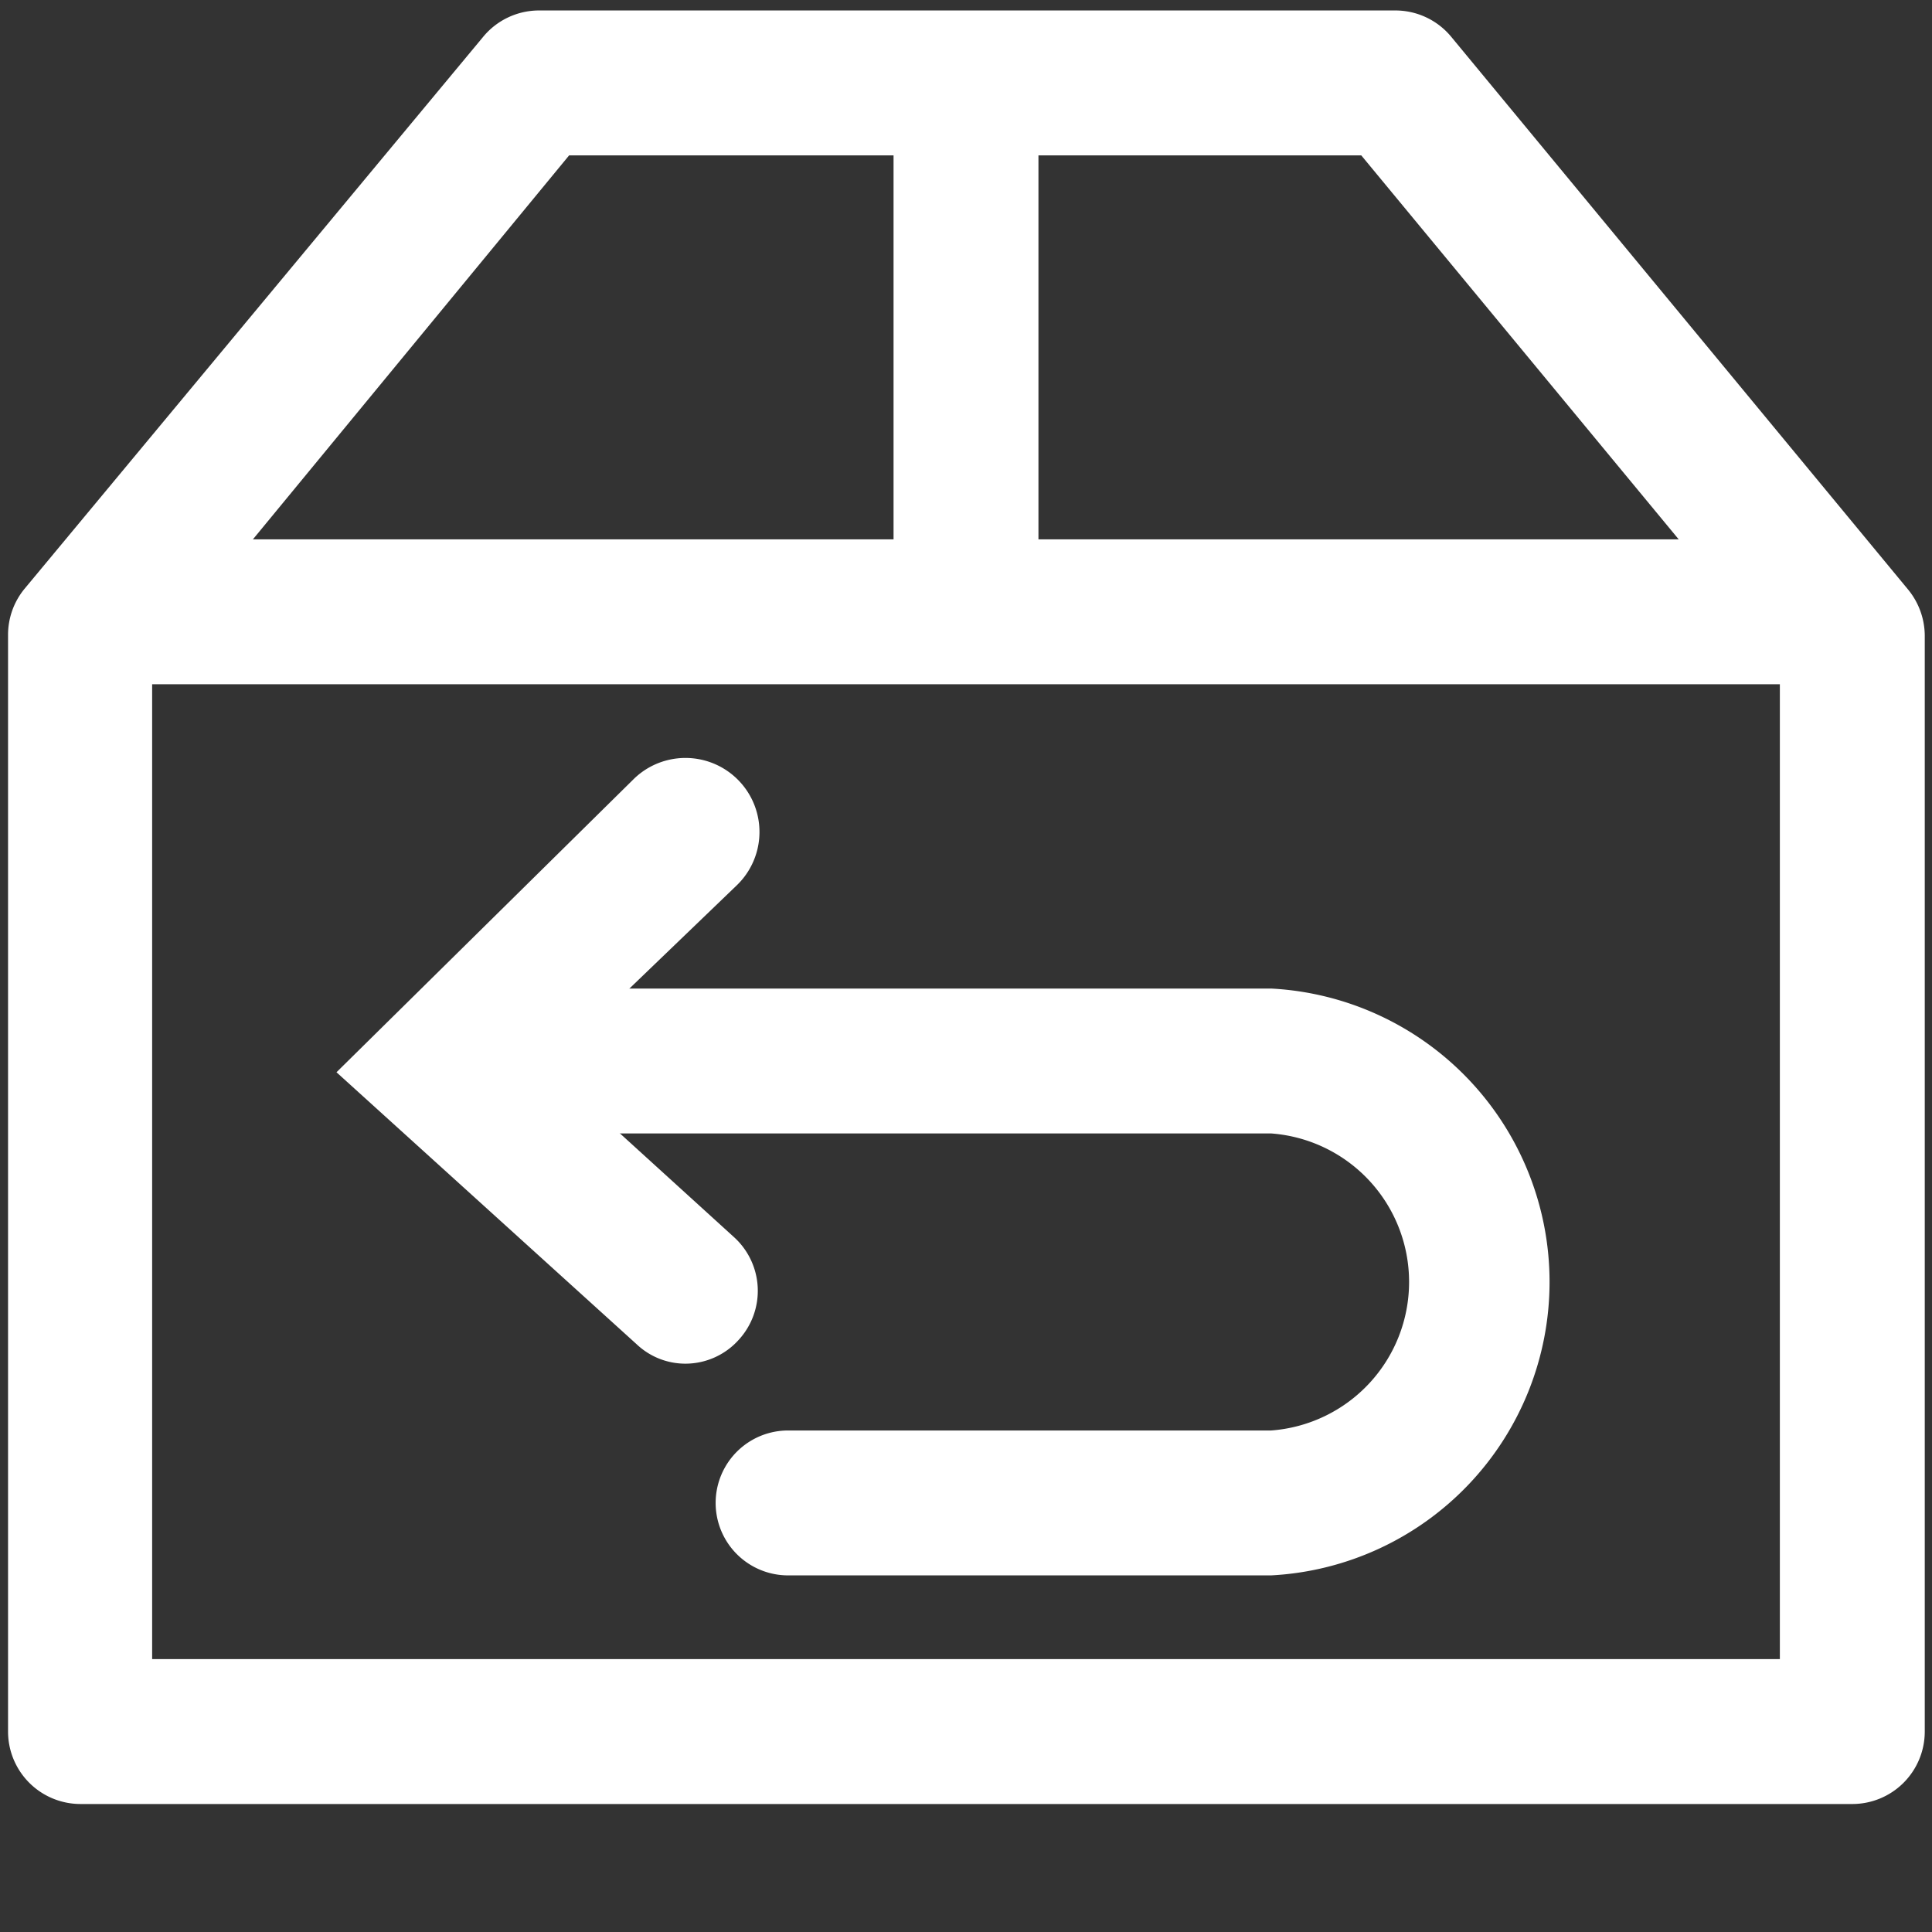
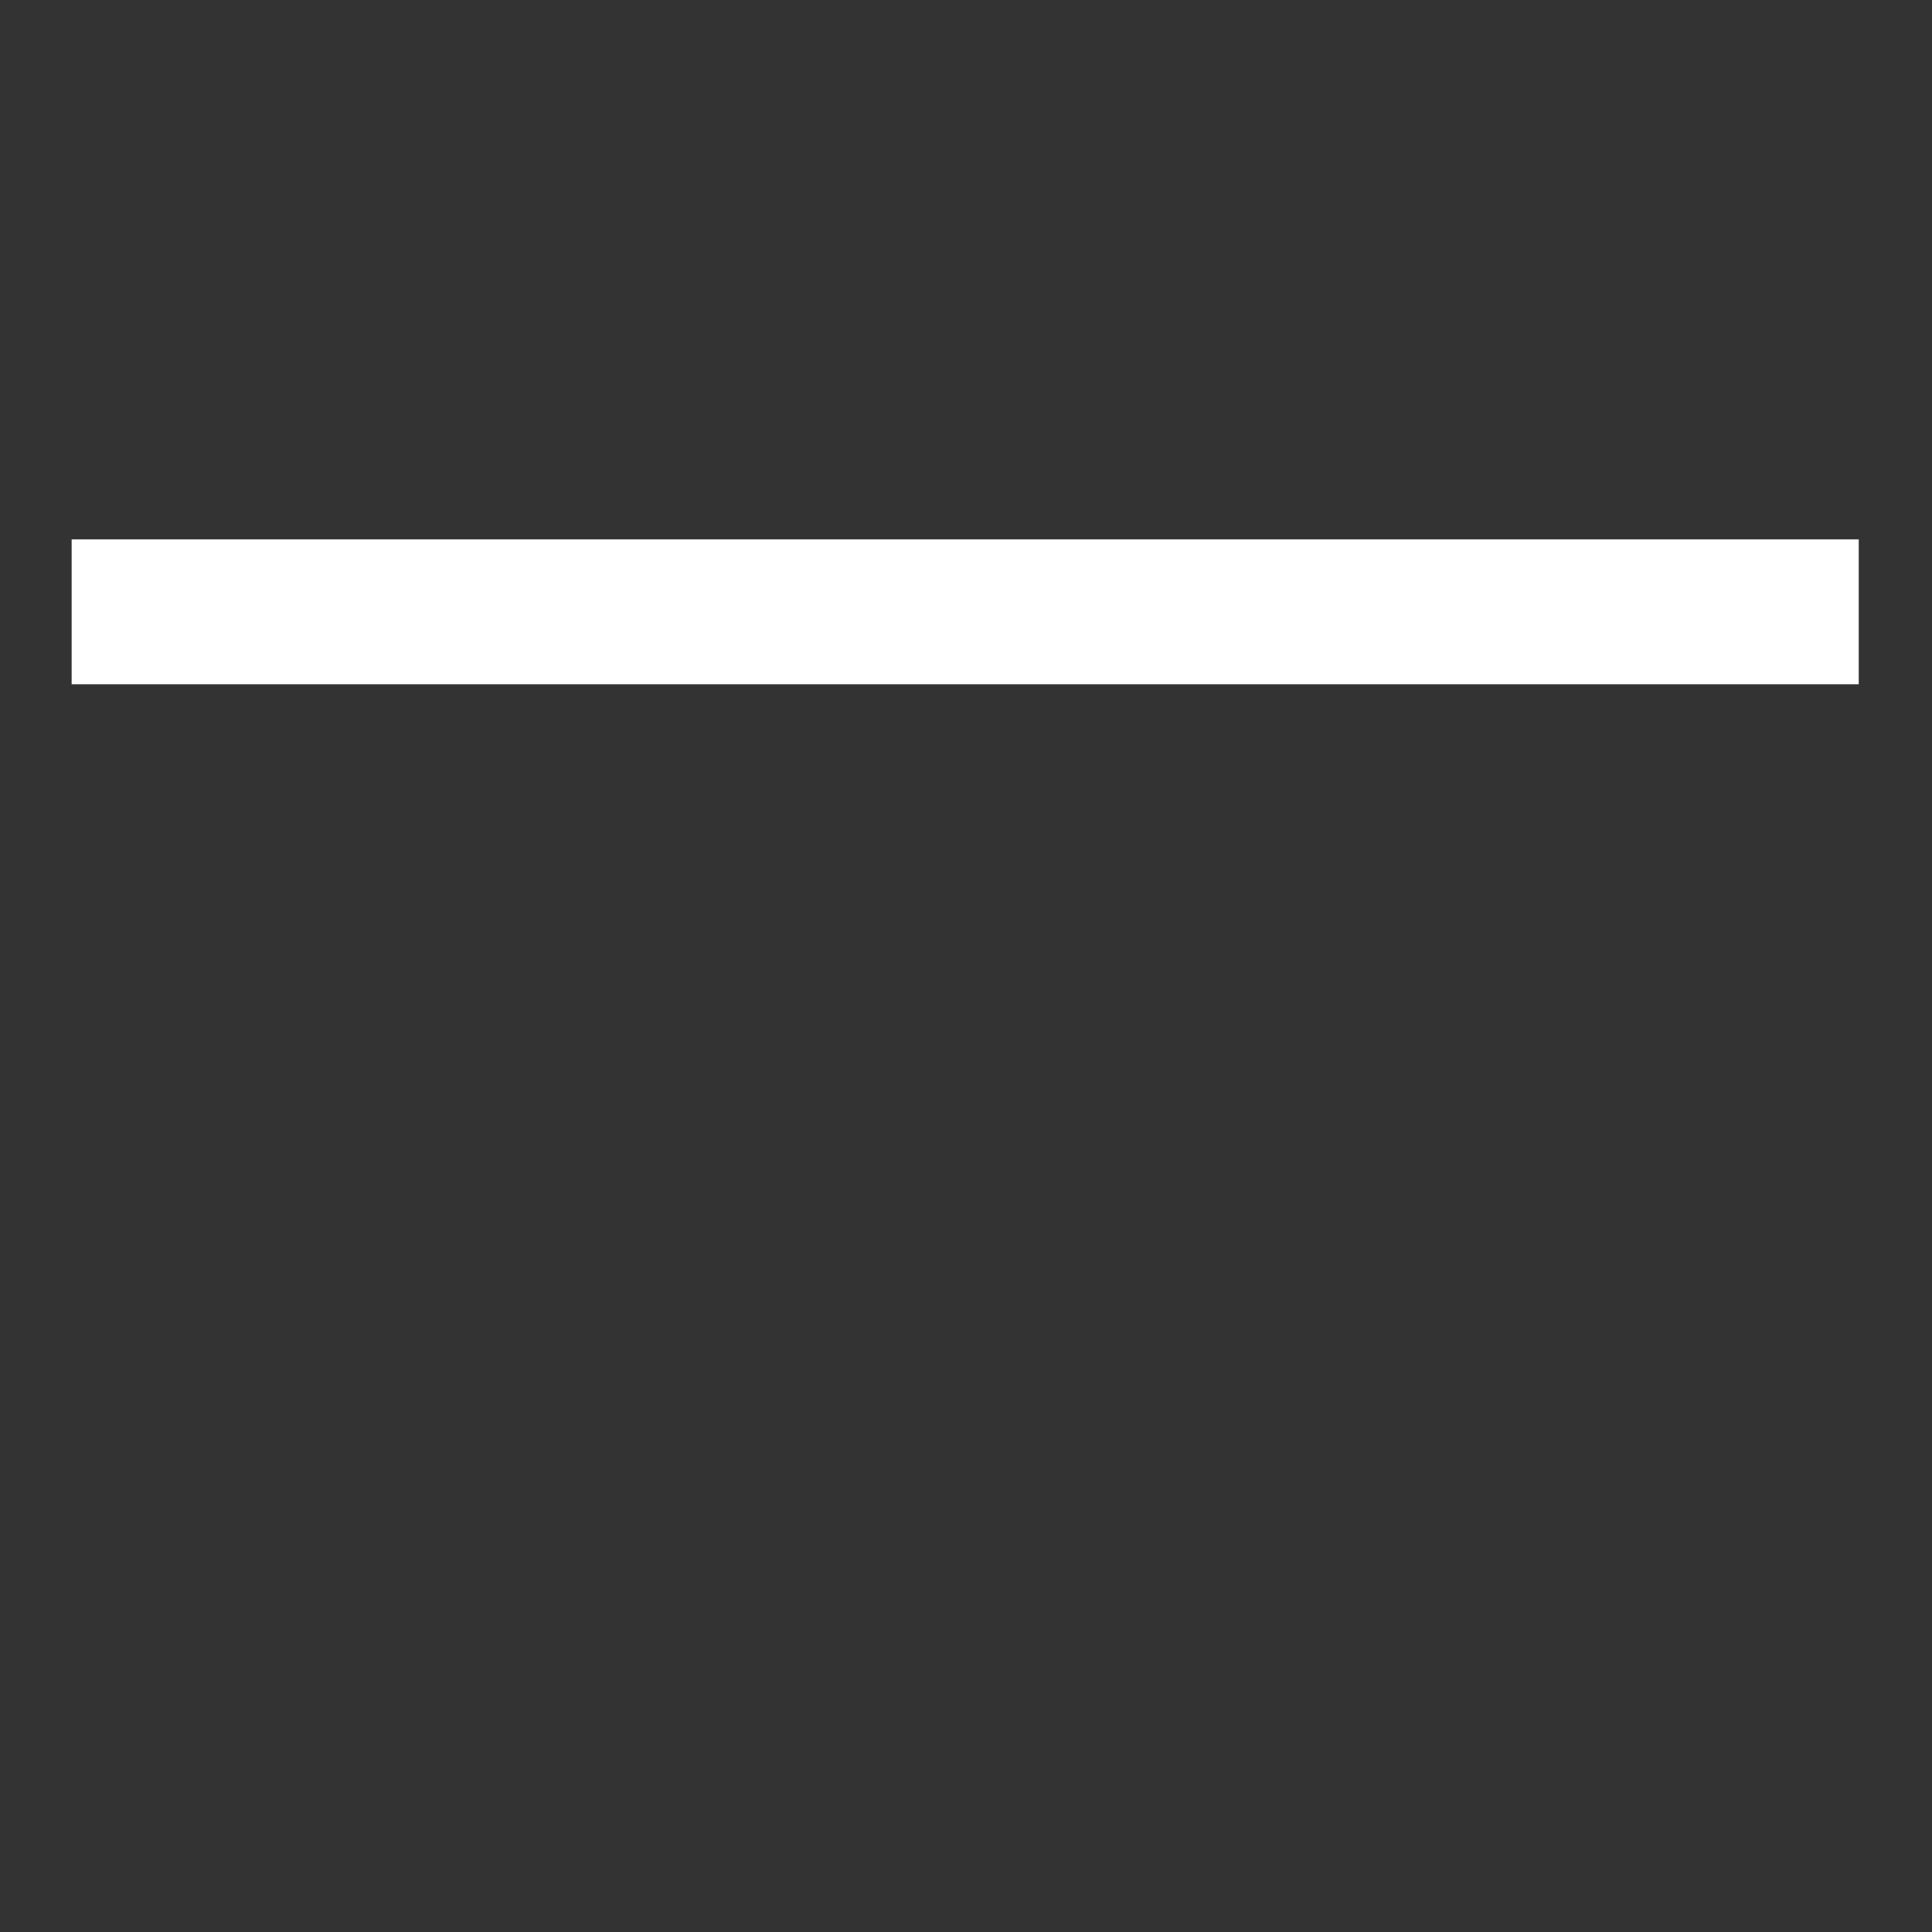
<svg xmlns="http://www.w3.org/2000/svg" t="1762415155313" class="icon" viewBox="0 0 1024 1024" version="1.1" p-id="7443" width="300" height="300">
  <rect x="0" y="0" width="1024" height="1024" fill="#333333" stroke="none" />
-   <path d="M981.333 956.16H42.667a38.4 38.4 0 0 1-38.4-38.4V336.64a38.4 38.4 0 0 1 8.533-24.32L256 19.627a38.4 38.4 0 0 1 29.867-14.08h453.547a38.4 38.4 0 0 1 29.867 14.08l241.92 292.693a38.827 38.827 0 0 1 8.96 24.32v581.12a38.4 38.4 0 0 1-38.827 38.4z m-900.693-76.8h862.72V350.72l-221.867-268.373H301.653L80.64 350.72z" p-id="7444" fill="#ffffff" />
  <path d="M37.973 285.867h947.2v76.8H37.973z" p-id="7445" fill="#ffffff" />
-   <path d="M473.6 43.947h76.8V324.267h-76.8zM673.707 834.987h-256a38.4 38.4 0 0 1 0-76.8h256a78.933 78.933 0 0 0 0-157.44H277.333a38.4 38.4 0 0 1 0-76.8h396.373a155.733 155.733 0 0 1 0 311.04z" p-id="7446" fill="#ffffff" />
-   <path d="M363.093 722.773a37.547 37.547 0 0 1-25.6-10.24l-159.147-144.213 157.867-155.733A38.827 38.827 0 0 1 390.4 469.333L290.133 565.76l98.987 90.027a38.4 38.4 0 0 1 2.56 54.187 37.973 37.973 0 0 1-28.587 12.8z" p-id="7447" fill="#ffffff" />
</svg>